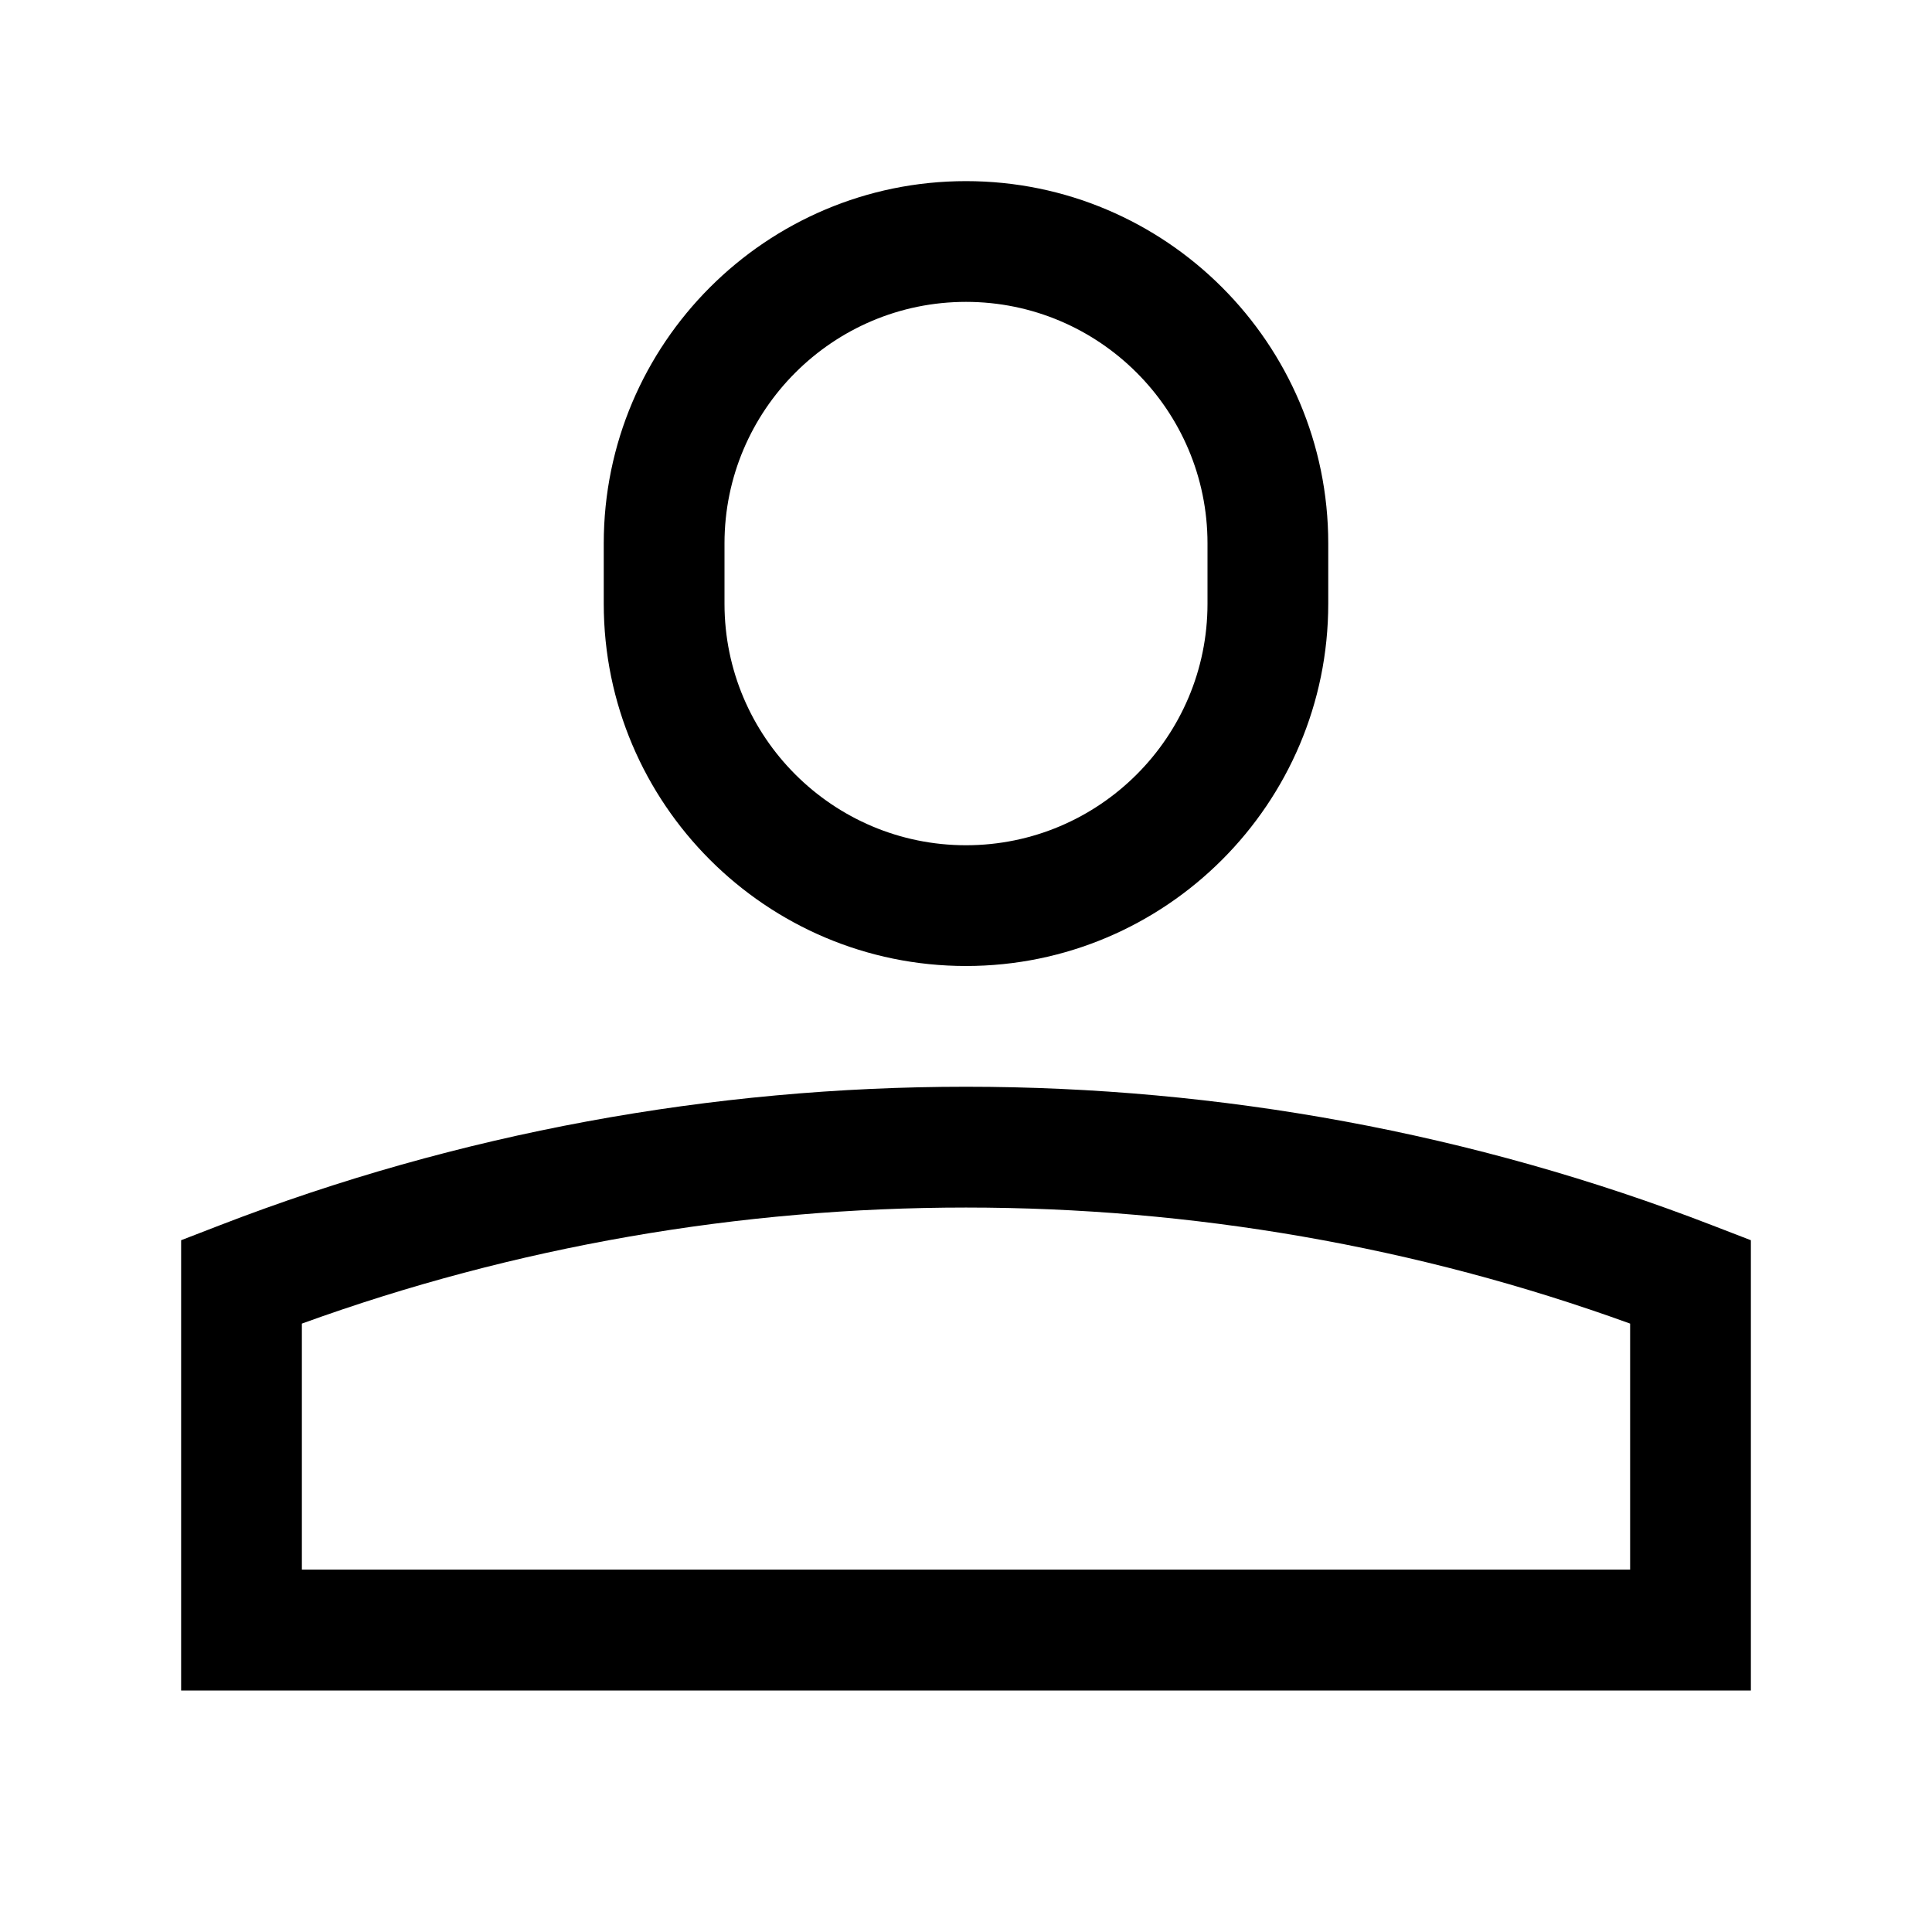
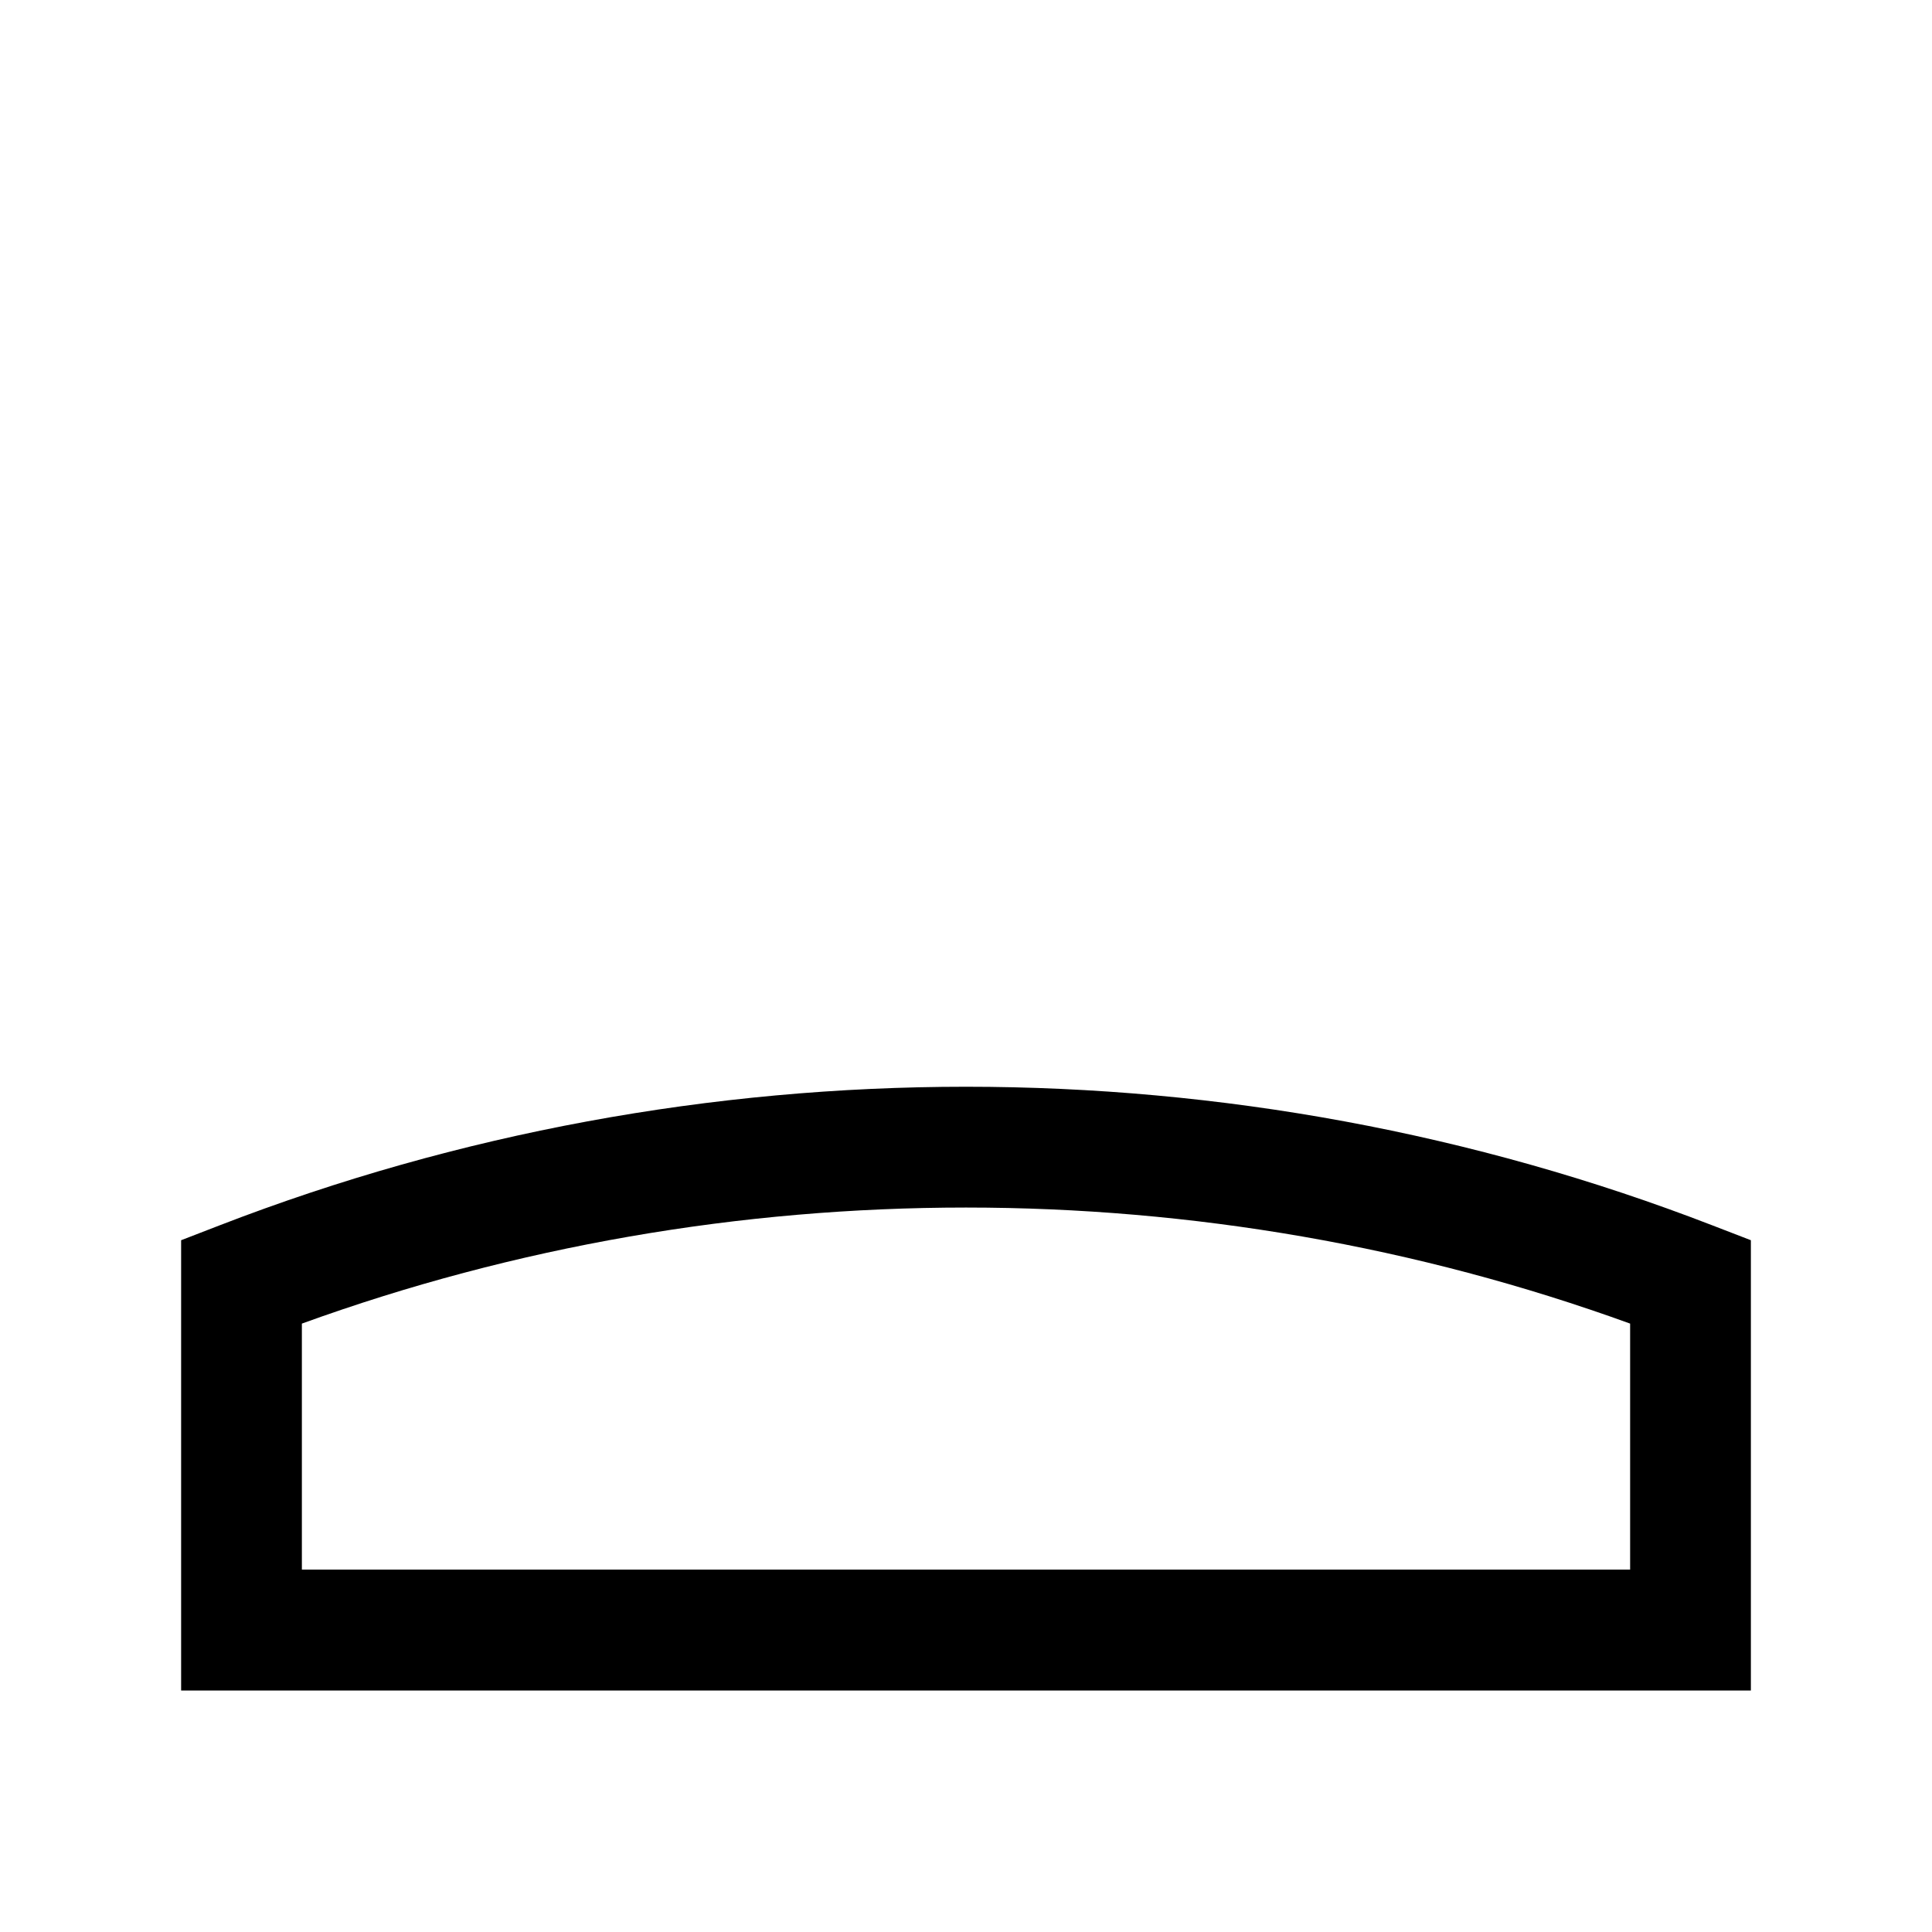
<svg xmlns="http://www.w3.org/2000/svg" version="1.1" x="0px" y="0px" viewBox="0 0 32 32" style="enable-background:new 0 0 32 32;" xml:space="preserve">
  <g id="person">
-     <path d="M16,16c3.309,0,6-2.691,6-6V9c0-3.309-2.691-6-6-6s-6,2.691-6,6v1C10,13.309,12.691,16,16,16z M12,9c0-2.206,1.794-4,4-4   s4,1.794,4,4v1c0,2.206-1.794,4-4,4s-4-1.794-4-4V9z" />
    <path d="M28.36,20.295c-7.912-3.06-16.809-3.06-24.721,0L3,20.542V28h26v-7.458L28.36,20.295z M27,25.998H5v-4.075   c7.065-2.563,14.935-2.563,22,0V25.998z" />
  </g>
  <g id="Ebene_1">
</g>
</svg>